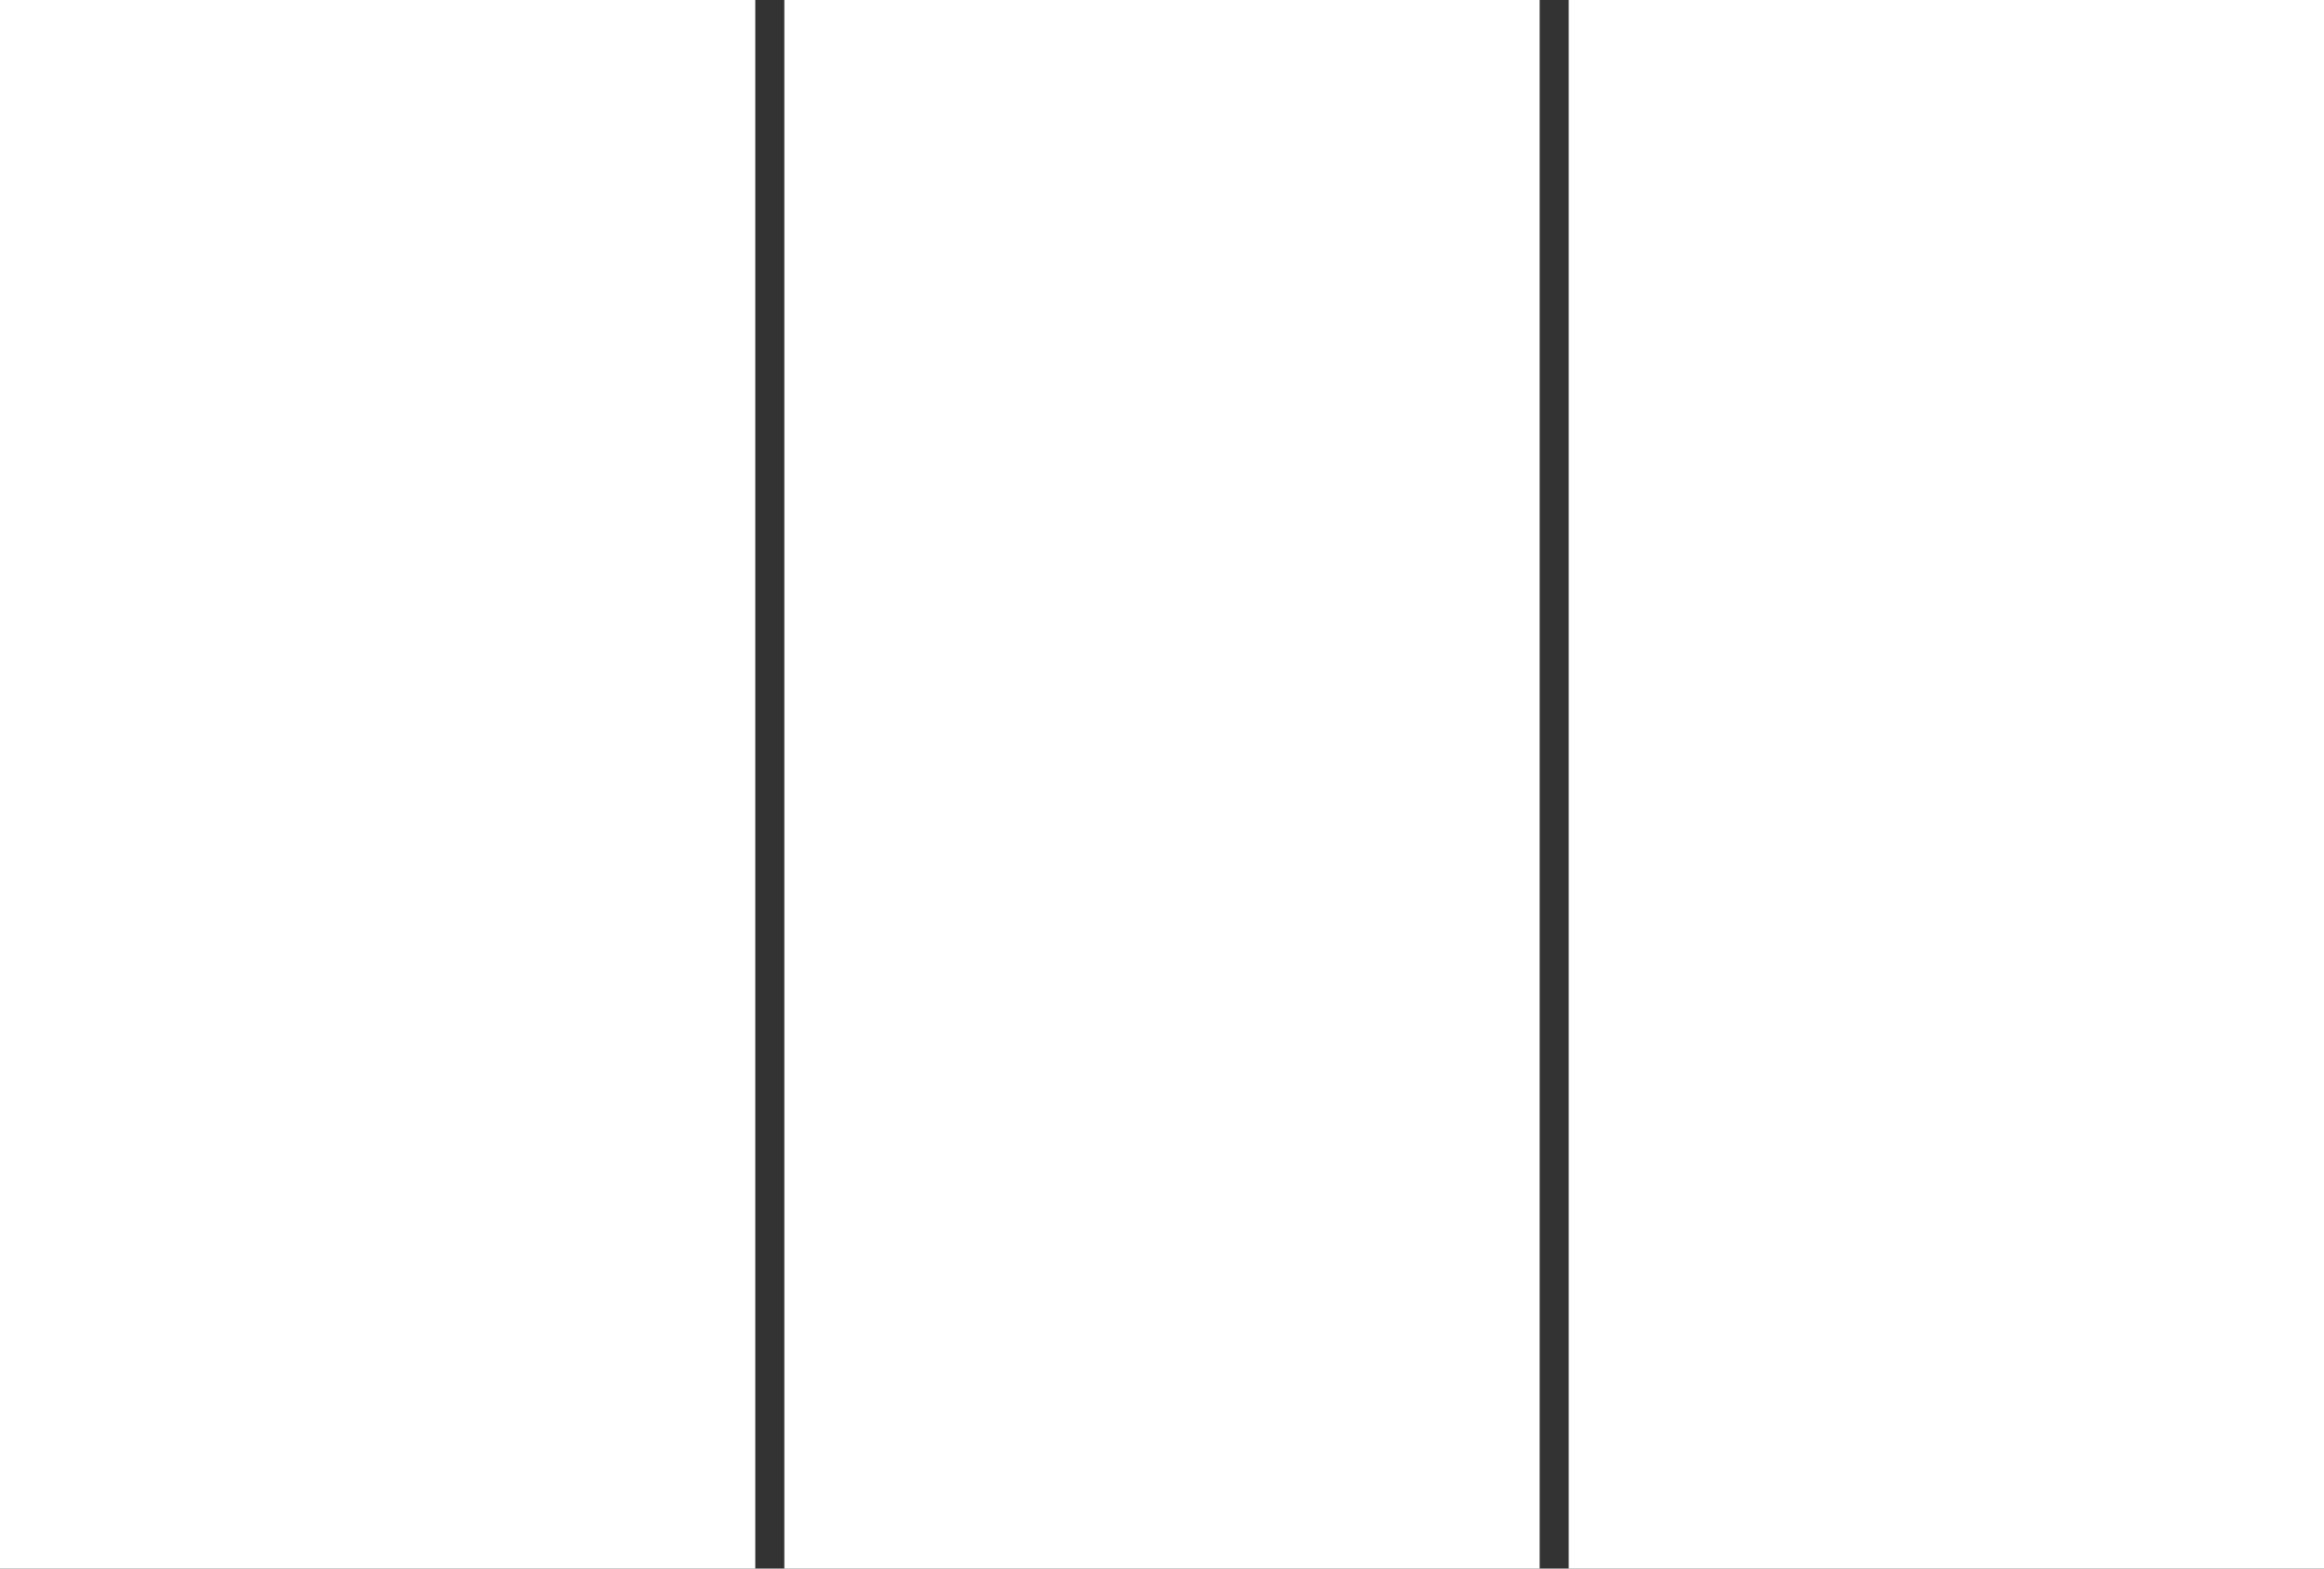
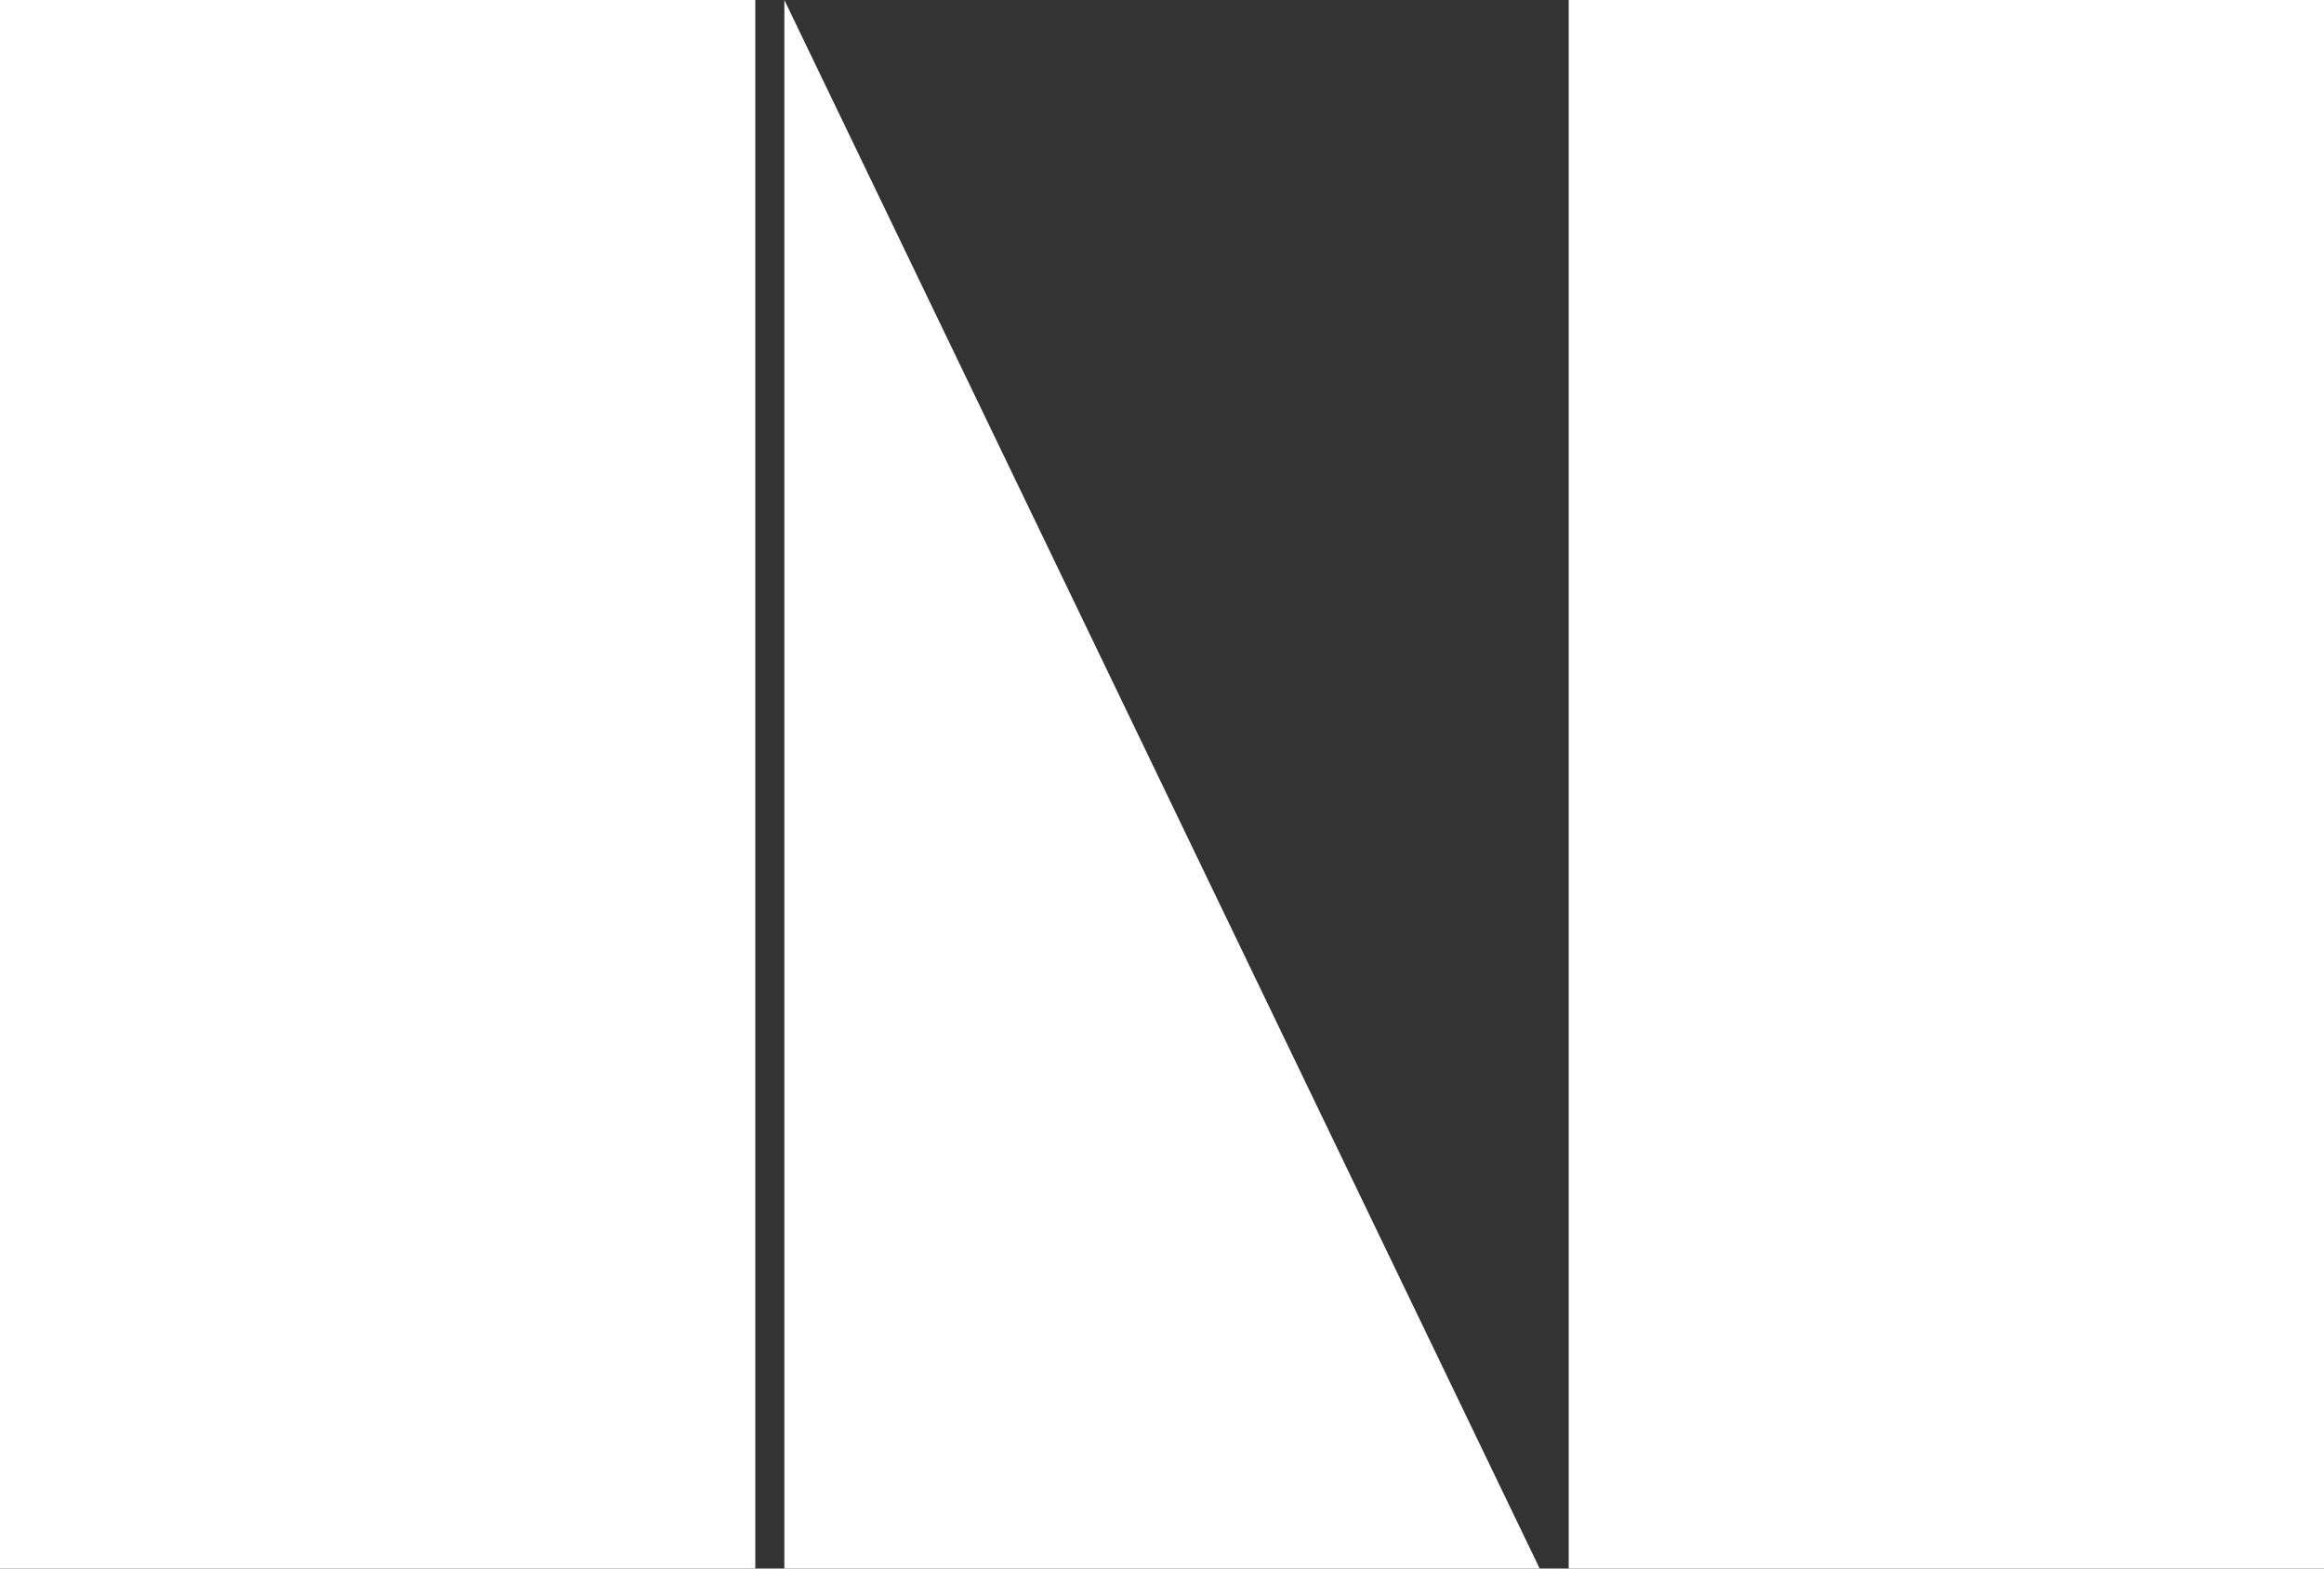
<svg xmlns="http://www.w3.org/2000/svg" preserveAspectRatio="none" width="80px" height="54px" viewBox="0 0 80 54" version="1.1">
  <rect x="0" y="0" width="80" height="54" fill="#333333" stroke="none" />
  <title>8</title>
  <desc>Created with Sketch.</desc>
  <g id="ÁRAK" stroke="none" stroke-width="1" fill="none" fill-rule="evenodd">
    <g id="tobbreszes" transform="translate(-461, -958)" fill="#FFFFFF" fill-rule="nonzero">
      <g id="8" transform="translate(461, 958)">
-         <path d="M0,0 L26,0 L26,54 L0,54 L0,0 Z M27,0 L53,0 L53,54 L27,54 L27,0 Z M54,0 L80,0 L80,54 L54,54 L54,0 Z" id="Combined-Shape" />
+         <path d="M0,0 L26,0 L26,54 L0,54 L0,0 Z M27,0 L53,54 L27,54 L27,0 Z M54,0 L80,0 L80,54 L54,54 L54,0 Z" id="Combined-Shape" />
      </g>
    </g>
  </g>
</svg>